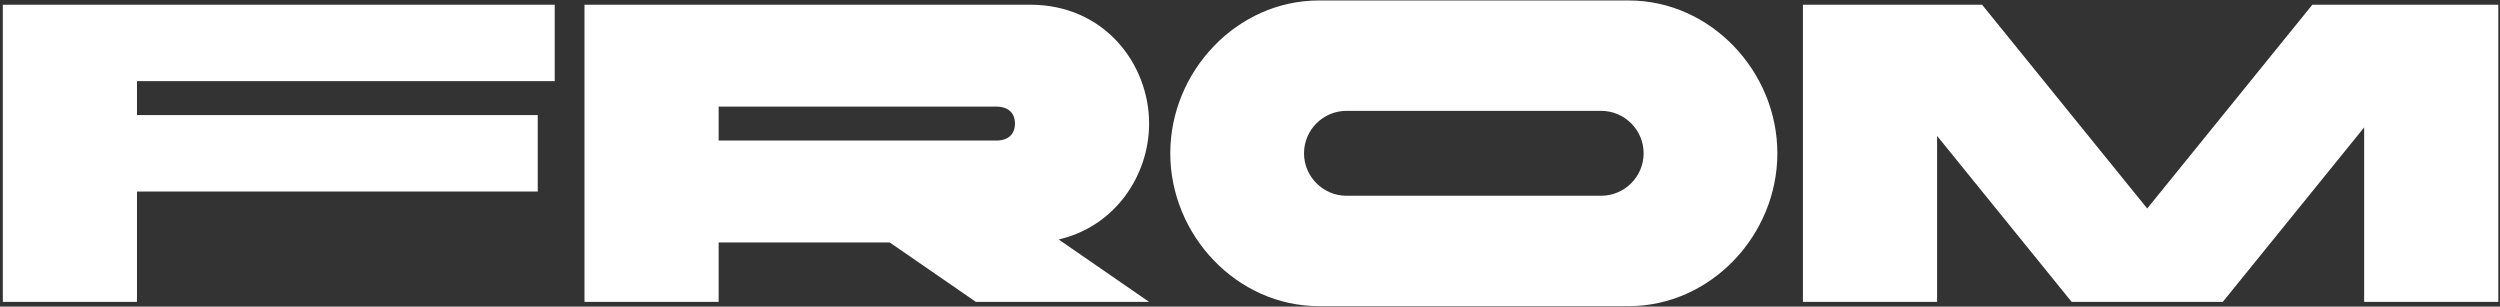
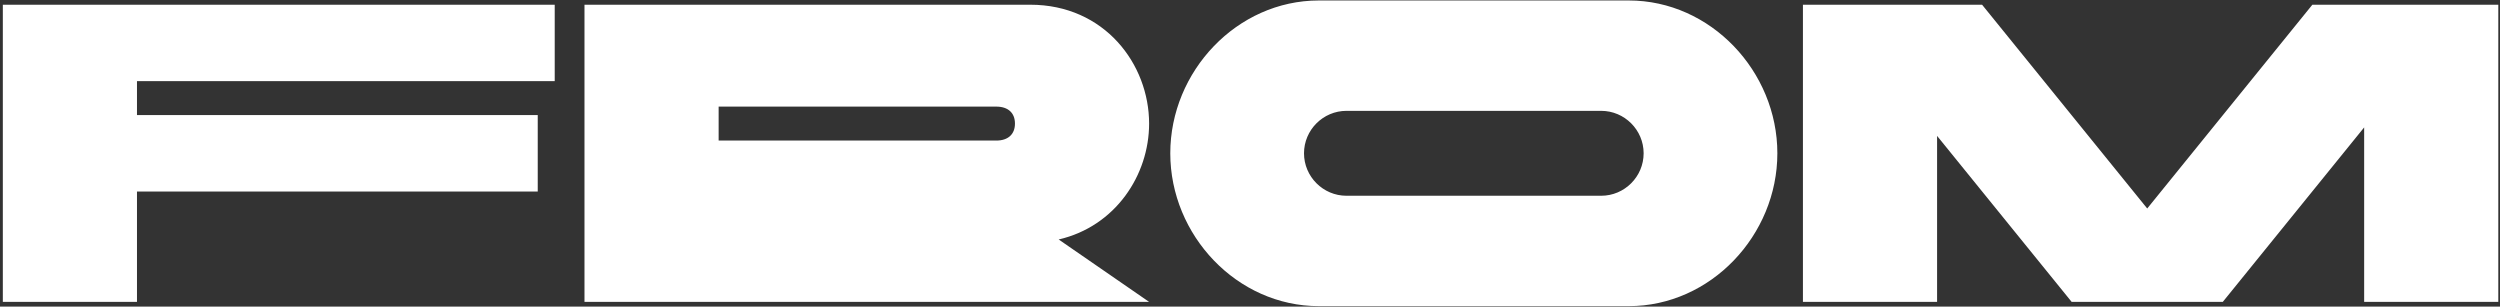
<svg xmlns="http://www.w3.org/2000/svg" width="530" height="65" viewBox="0 0 530 65" fill="none">
  <rect x="0" y="0" width="530" height="65" fill="#333333" stroke="none" />
-   <path d="M0.6 64V1H117.6V17.2H29.04V24.4H114V40.6H29.04V64H0.6ZM211.211 22.6H152.351V29.8H211.211C213.731 29.8 215.171 28.45 215.171 26.2C215.171 23.95 213.731 22.6 211.211 22.6ZM152.351 64H123.911V1H218.411C234.161 1 243.611 13.6 243.611 26.2C243.611 37.09 236.501 47.98 224.441 50.77L243.611 64H206.891L188.621 51.4H152.351V64ZM279.6 0.1H345.3C362.67 0.1 376.8 15.13 376.8 32.5C376.8 49.87 362.67 64.9 345.3 64.9H279.6C262.23 64.9 248.1 49.87 248.1 32.5C248.1 15.13 262.23 0.1 279.6 0.1ZM339.45 23.5H285.45C280.5 23.5 276.45 27.55 276.45 32.5C276.45 37.45 280.5 41.5 285.45 41.5H339.45C344.4 41.5 348.45 37.45 348.45 32.5C348.45 27.55 344.4 23.5 339.45 23.5ZM382.221 64V1H420.201L455.211 44.2L490.221 1H529.641V64H501.201V27.01L471.231 64H439.191L410.661 28.81V64H382.221Z" fill="white" />
+   <path d="M0.6 64V1H117.6V17.2H29.04V24.4H114V40.6H29.04V64H0.6ZM211.211 22.6H152.351V29.8H211.211C213.731 29.8 215.171 28.45 215.171 26.2C215.171 23.95 213.731 22.6 211.211 22.6ZM152.351 64H123.911V1H218.411C234.161 1 243.611 13.6 243.611 26.2C243.611 37.09 236.501 47.98 224.441 50.77L243.611 64H206.891H152.351V64ZM279.6 0.1H345.3C362.67 0.1 376.8 15.13 376.8 32.5C376.8 49.87 362.67 64.9 345.3 64.9H279.6C262.23 64.9 248.1 49.87 248.1 32.5C248.1 15.13 262.23 0.1 279.6 0.1ZM339.45 23.5H285.45C280.5 23.5 276.45 27.55 276.45 32.5C276.45 37.45 280.5 41.5 285.45 41.5H339.45C344.4 41.5 348.45 37.45 348.45 32.5C348.45 27.55 344.4 23.5 339.45 23.5ZM382.221 64V1H420.201L455.211 44.2L490.221 1H529.641V64H501.201V27.01L471.231 64H439.191L410.661 28.81V64H382.221Z" fill="white" />
</svg>